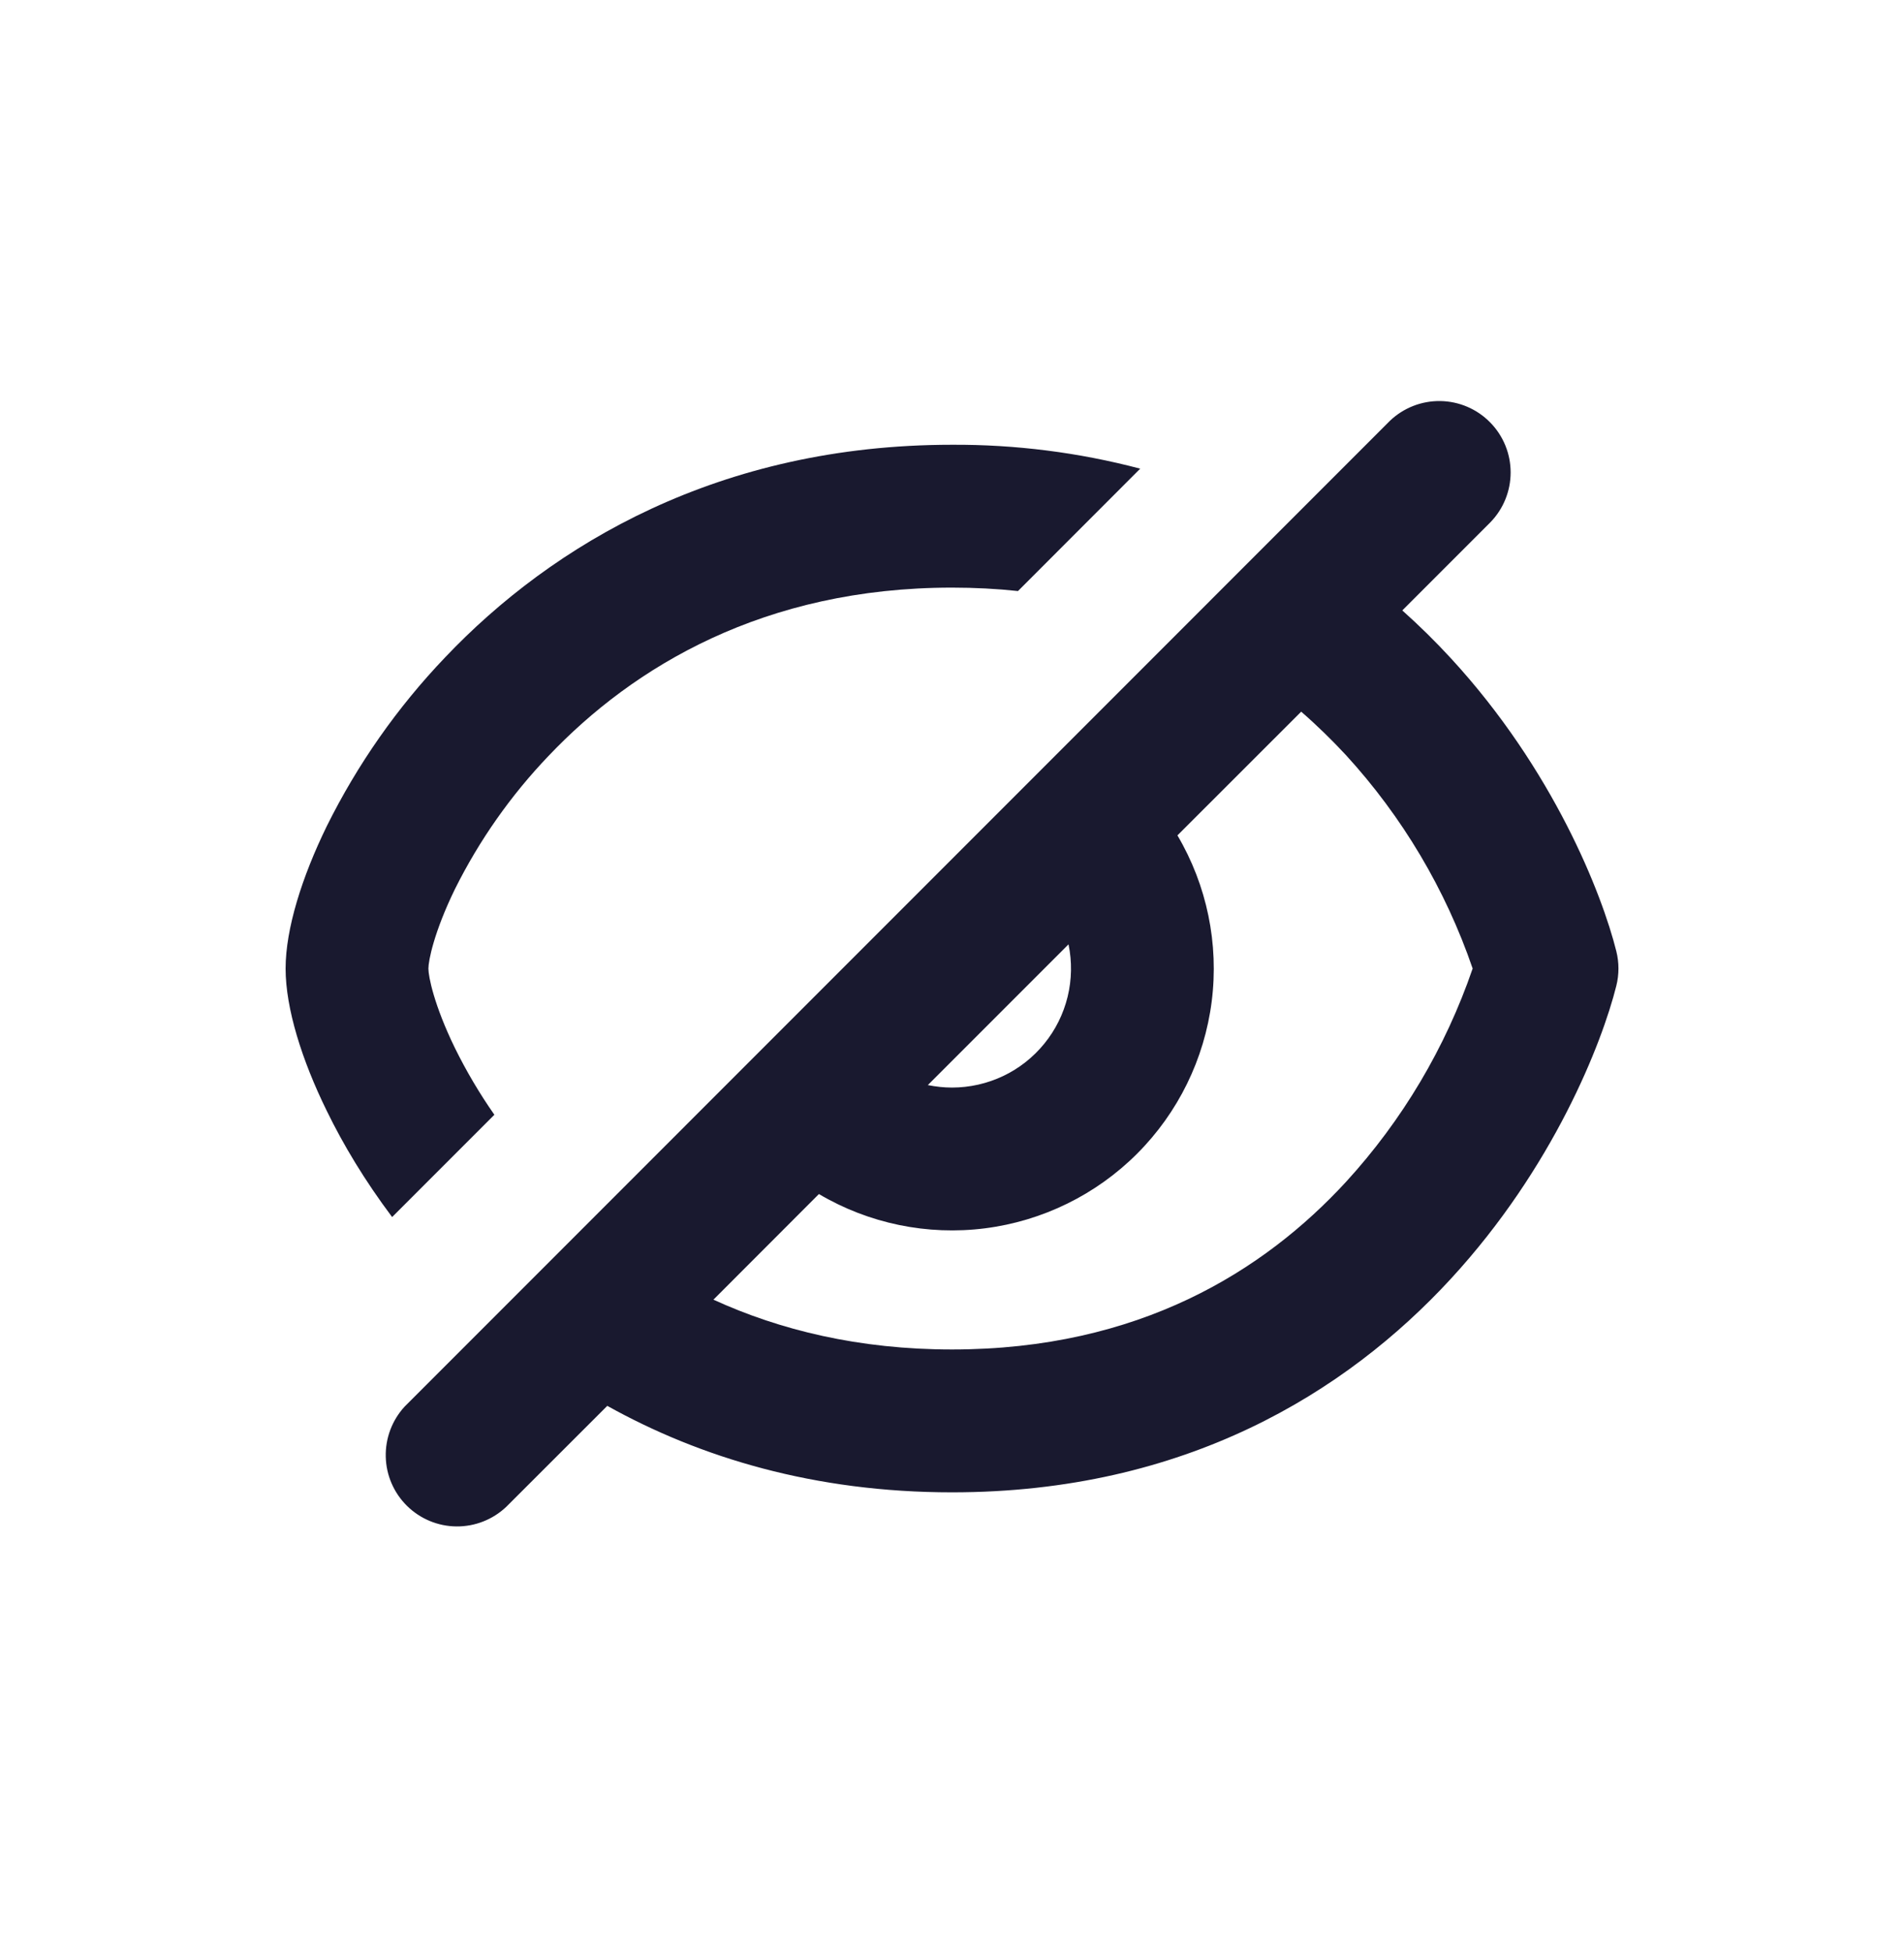
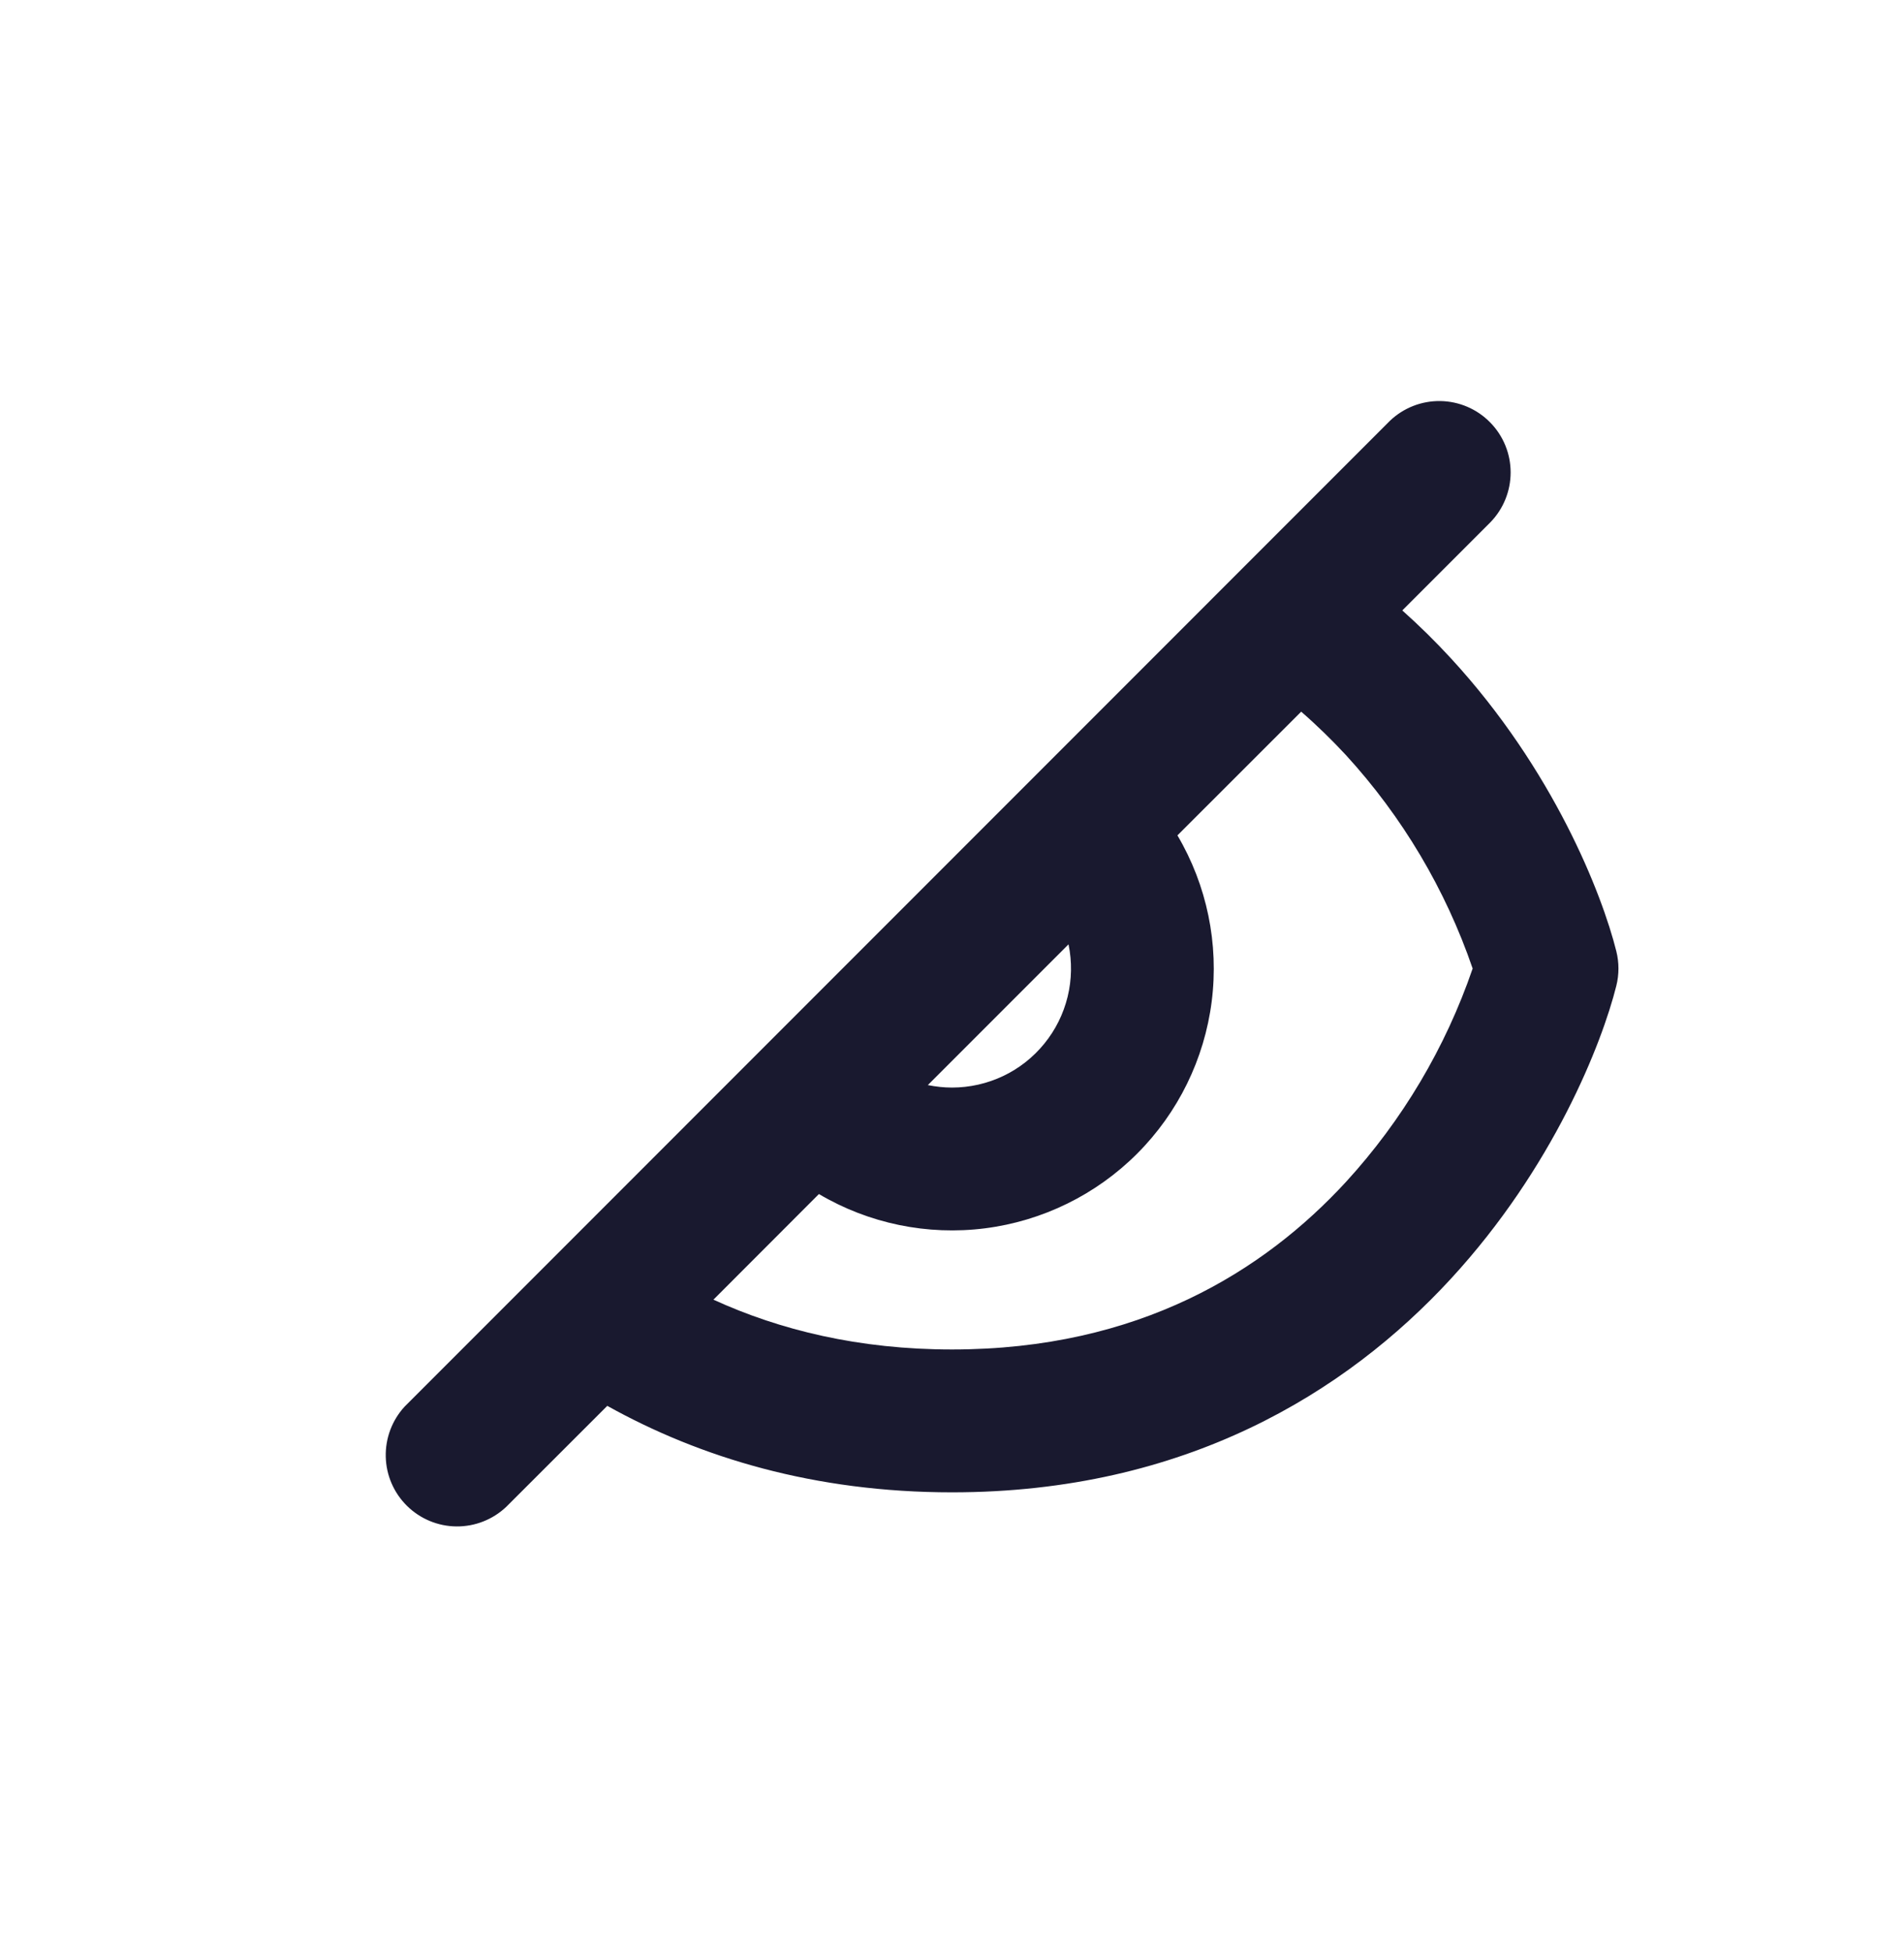
<svg xmlns="http://www.w3.org/2000/svg" width="40" height="41" viewBox="0 0 40 41" fill="none">
-   <path d="M23.954 9.842C22.664 9.502 21.334 9.333 20 9.34C15.112 9.34 11.608 11.43 9.35 13.806C8.347 14.856 7.509 16.051 6.864 17.352C6.344 18.416 6 19.504 6 20.34C6 21.176 6.342 22.264 6.864 23.326C7.208 24.034 7.664 24.794 8.238 25.558L10.386 23.41C10.075 22.965 9.798 22.497 9.558 22.01C9.116 21.104 9 20.504 9 20.34C9 20.176 9.116 19.576 9.558 18.67C10.069 17.645 10.732 16.702 11.524 15.874C13.304 14 16.052 12.34 20 12.34C20.48 12.34 20.942 12.364 21.386 12.412L23.954 9.842Z" fill="#19192F" />
  <path fill-rule="evenodd" clip-rule="evenodd" d="M8.5 29.539C8.237 29.825 8.095 30.202 8.104 30.591C8.113 30.98 8.273 31.35 8.55 31.623C8.827 31.896 9.199 32.051 9.587 32.055C9.976 32.059 10.351 31.912 10.634 31.645L12.758 29.523C14.708 30.609 17.112 31.339 20 31.339C24.9 31.339 28.284 29.239 30.48 26.855C32.636 24.515 33.656 21.903 33.956 20.703C34.016 20.464 34.016 20.214 33.956 19.975C33.656 18.775 32.636 16.163 30.48 13.823C30.157 13.472 29.816 13.137 29.46 12.819L31.306 10.973C31.582 10.692 31.736 10.314 31.736 9.921C31.736 9.527 31.581 9.149 31.304 8.869C31.028 8.588 30.652 8.428 30.259 8.422C29.865 8.416 29.485 8.565 29.2 8.837L29.184 8.853L8.514 29.525L8.5 29.539ZM20 28.339C18.044 28.339 16.382 27.931 14.988 27.293L17.204 25.075C18.254 25.695 19.481 25.948 20.691 25.795C21.901 25.641 23.026 25.09 23.888 24.228C24.751 23.365 25.302 22.24 25.456 21.03C25.609 19.82 25.356 18.594 24.736 17.543L27.336 14.945C27.674 15.239 27.986 15.545 28.274 15.855C29.461 17.151 30.368 18.677 30.938 20.339C30.368 22.001 29.461 23.528 28.274 24.823C26.554 26.689 23.934 28.339 20 28.339ZM20 22.839C19.826 22.839 19.656 22.819 19.492 22.787L22.448 19.831C22.523 20.195 22.517 20.571 22.429 20.932C22.341 21.292 22.174 21.629 21.939 21.917C21.705 22.205 21.409 22.438 21.074 22.597C20.738 22.756 20.371 22.839 20 22.839Z" fill="#19192F" />
</svg>